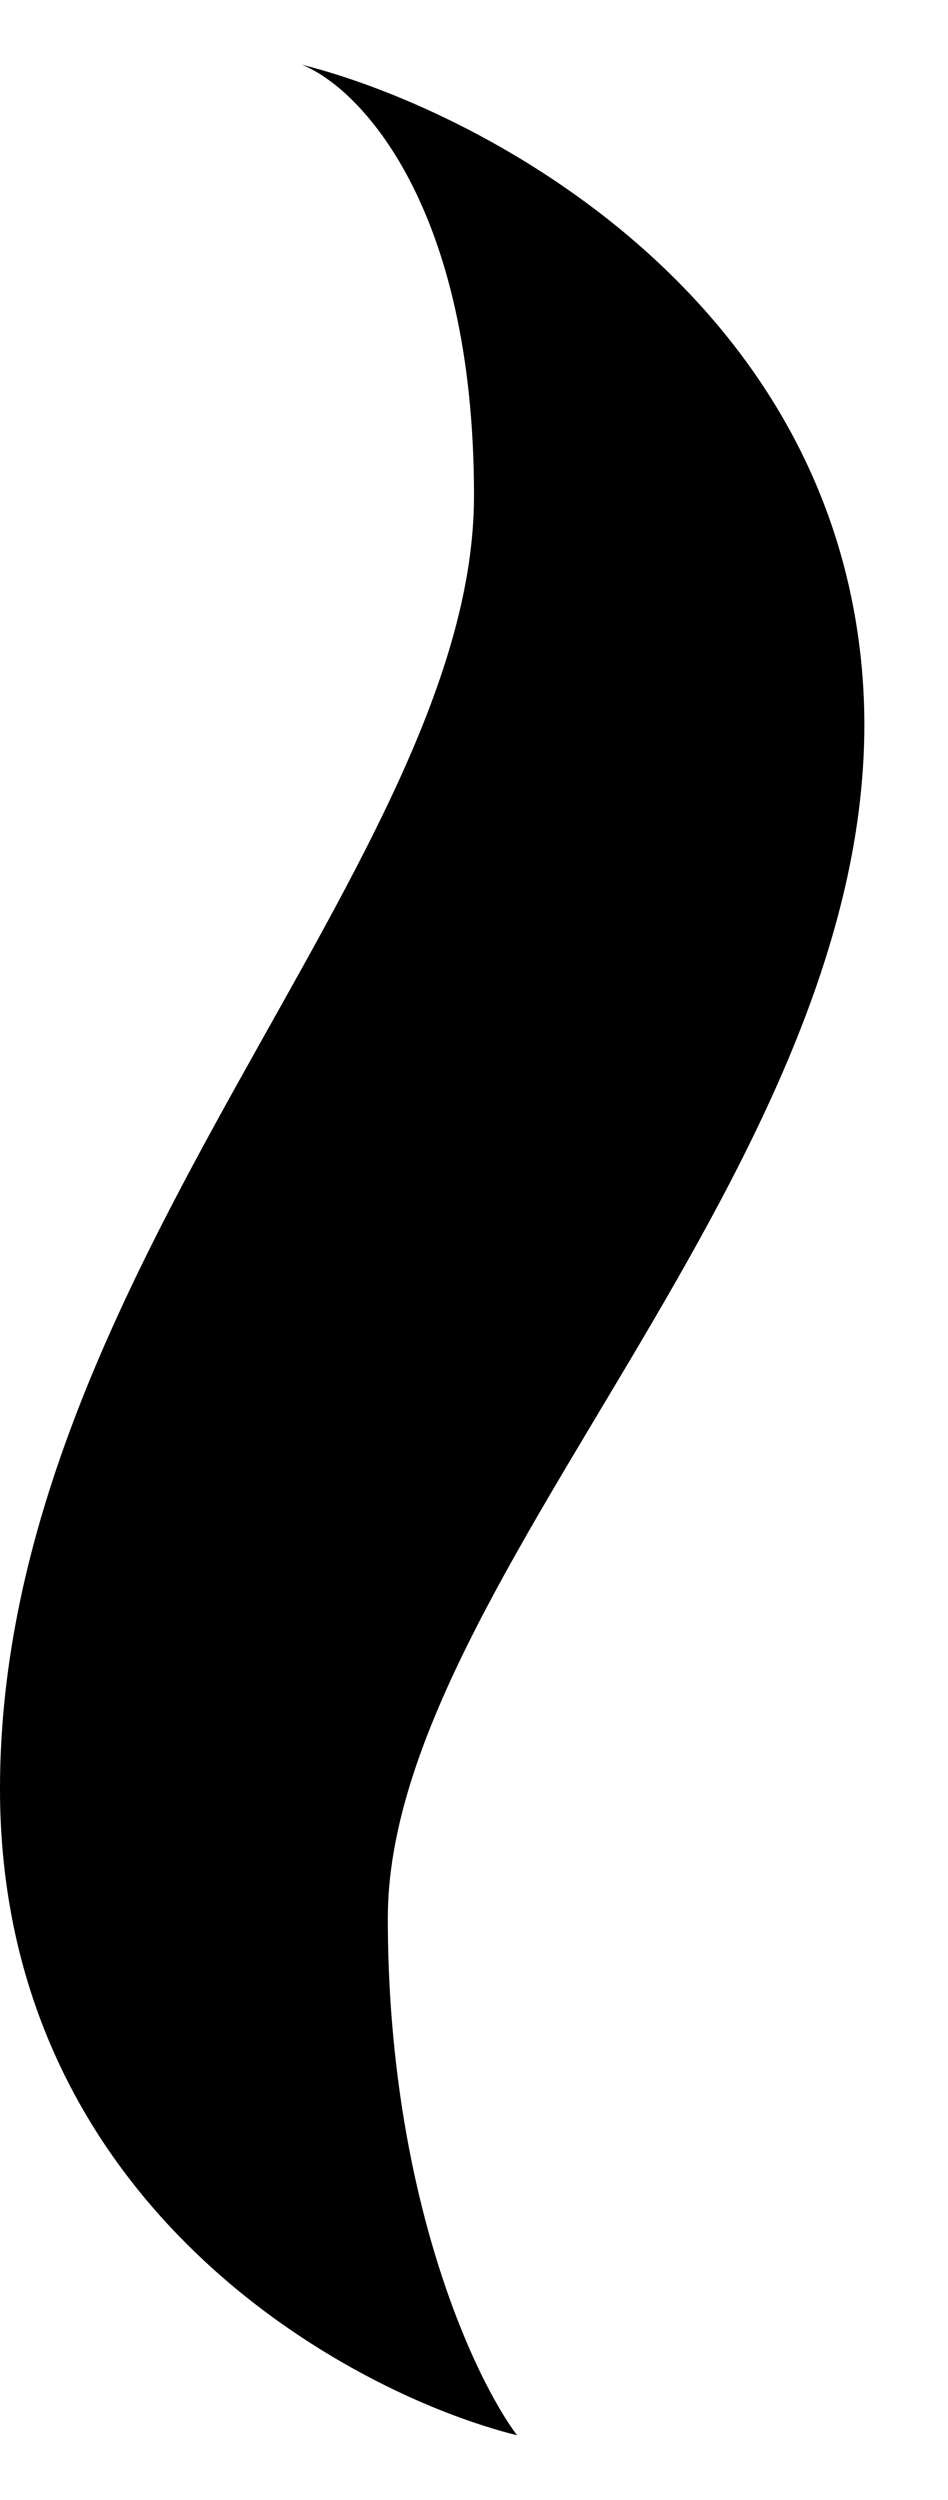
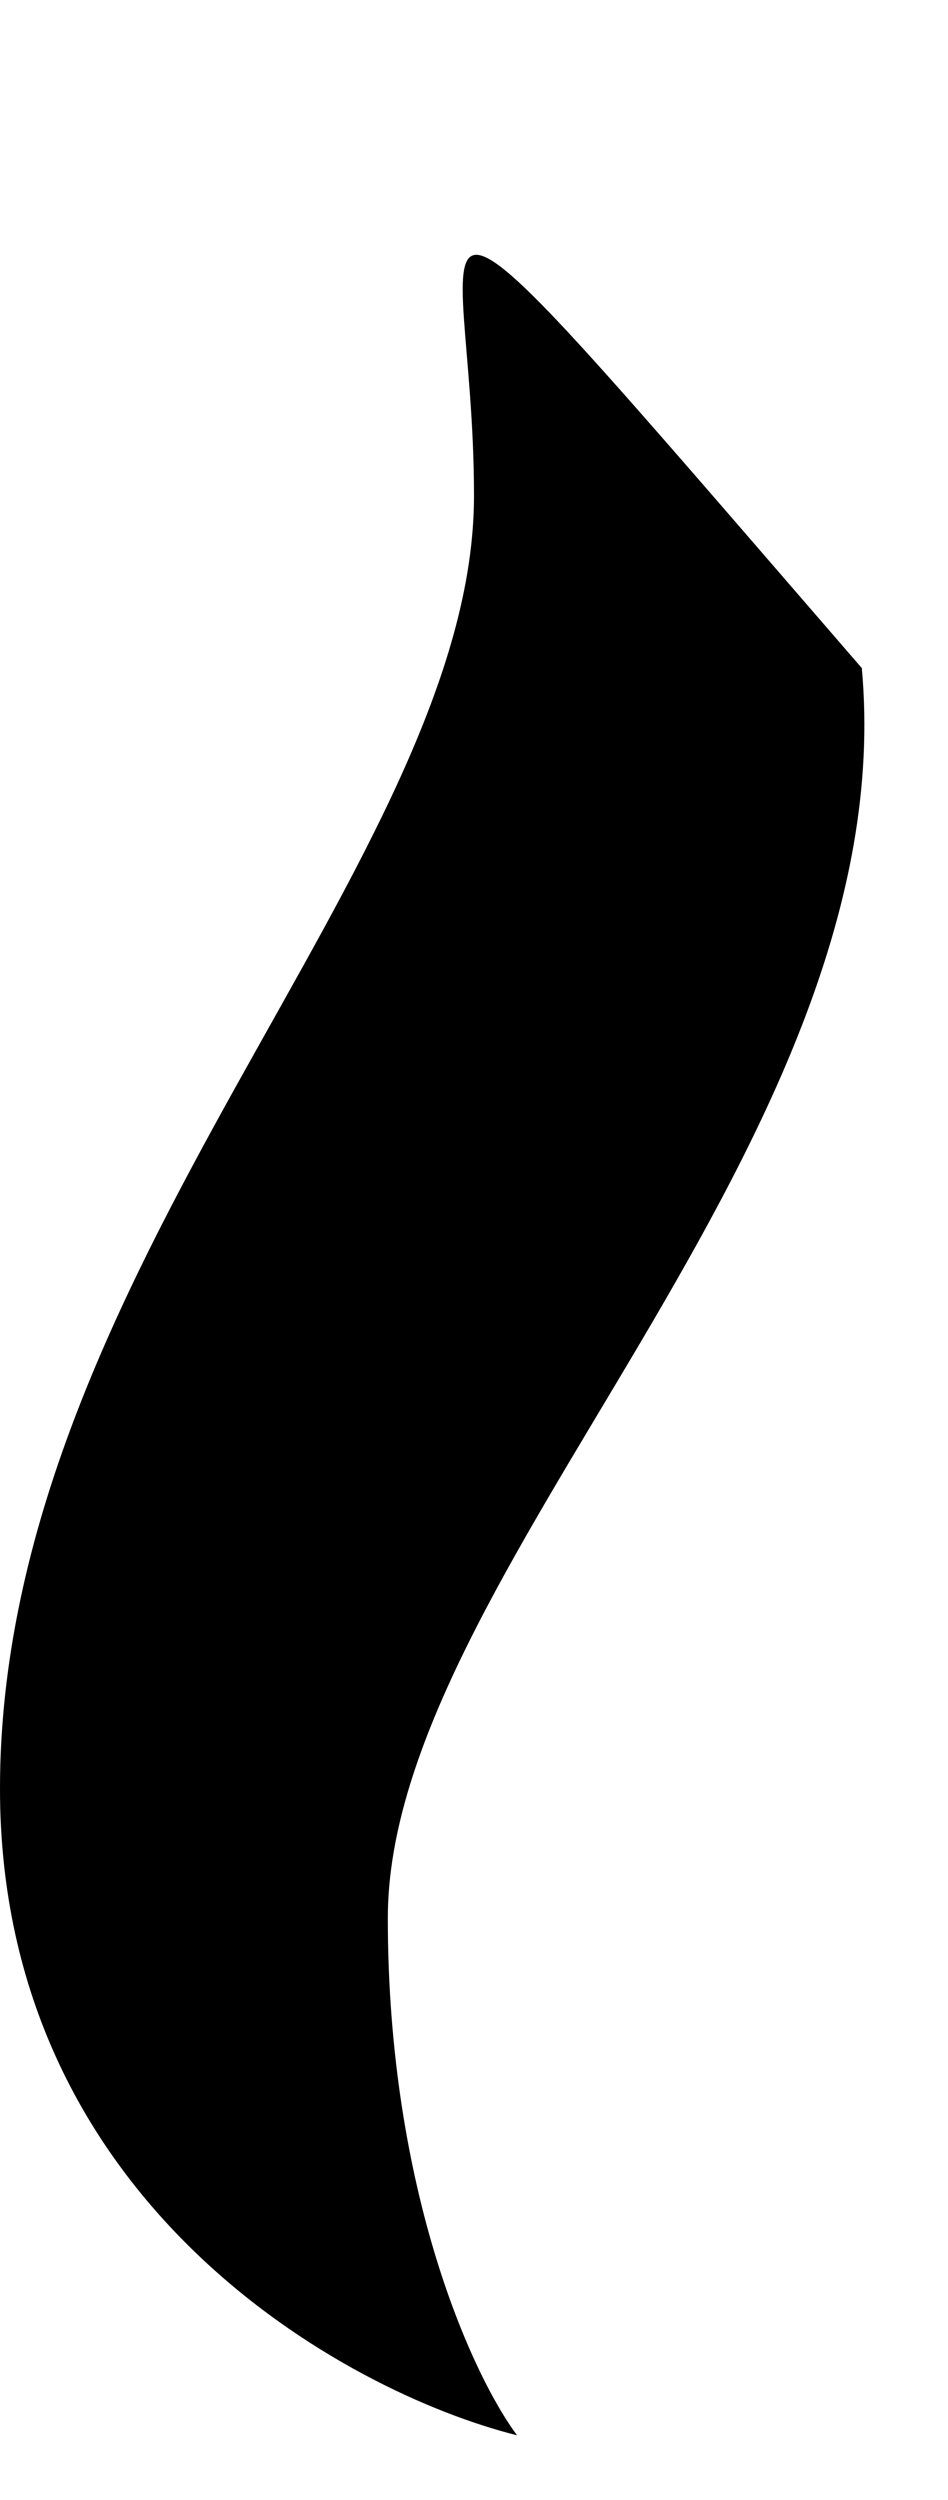
<svg xmlns="http://www.w3.org/2000/svg" width="11" height="29" viewBox="0 0 11 29" fill="none">
-   <path d="M10 7.75C9.6 3.35 5.5 1.25 3.5 0.75C4.167 1.012 5.5 2.38 5.5 5.75C5.5 9.963 0 14.75 0 20.75C0 25.55 4 27.75 6 28.25C5.5 27.583 4.5 25.45 4.5 22.25C4.5 18.25 10.5 13.25 10 7.75Z" fill="black" />
+   <path d="M10 7.75C4.167 1.012 5.5 2.38 5.5 5.75C5.5 9.963 0 14.75 0 20.75C0 25.55 4 27.75 6 28.25C5.5 27.583 4.5 25.45 4.5 22.25C4.5 18.25 10.5 13.25 10 7.75Z" fill="black" />
</svg>